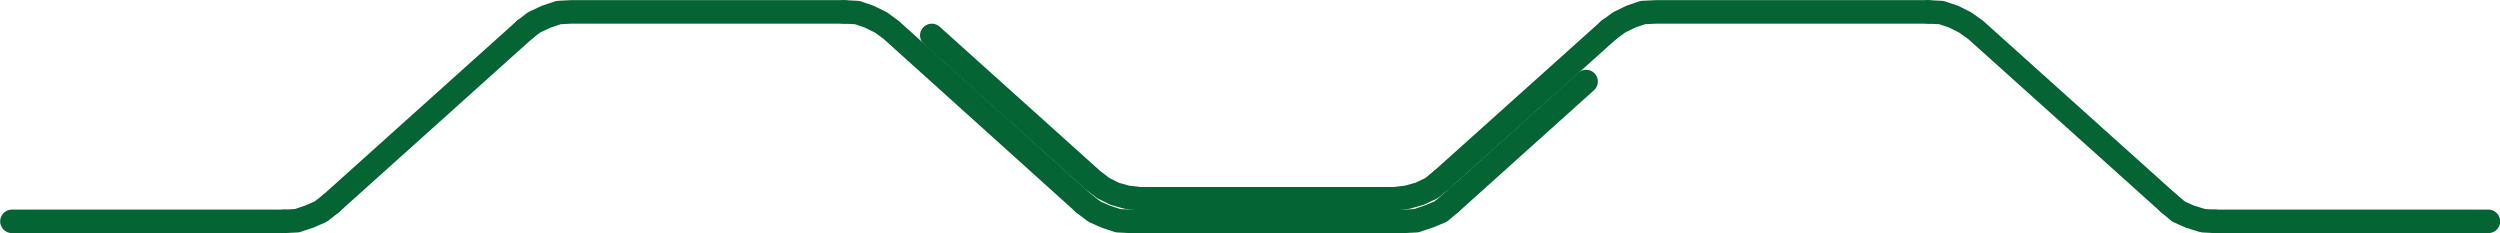
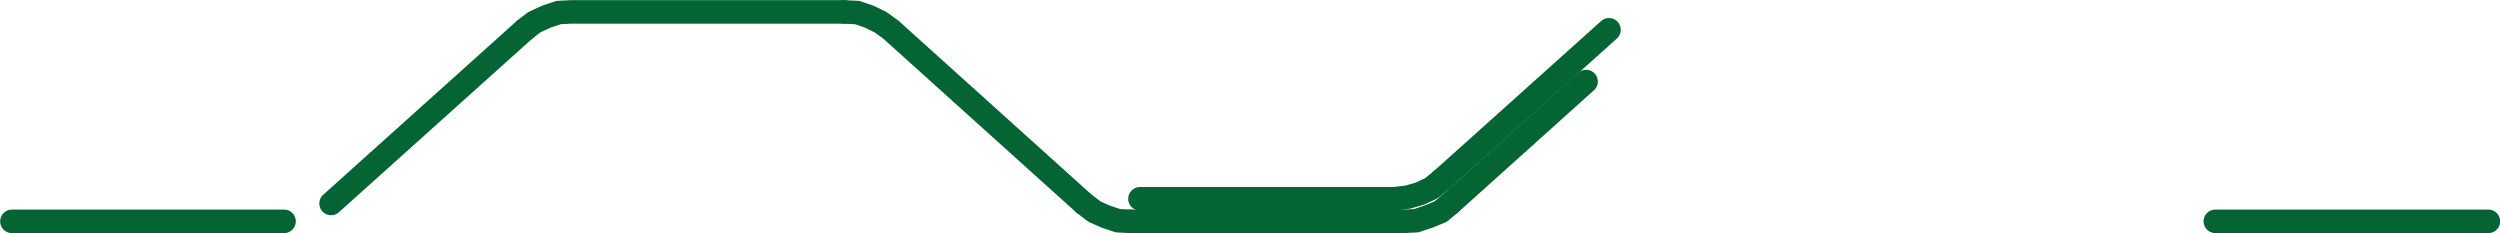
<svg xmlns="http://www.w3.org/2000/svg" id="a" data-name="Layer_1" viewBox="0 0 79.74 7.44">
  <line x1=".38" y1="7.06" x2="9.06" y2="7.06" style="fill: none; stroke: #056433; stroke-linecap: round; stroke-linejoin: round; stroke-width: .75px;" />
  <line x1="10.56" y1="6.49" x2="16.73" y2=".95" style="fill: none; stroke: #056433; stroke-linecap: round; stroke-linejoin: round; stroke-width: .75px;" />
-   <polyline points="9.06 7.06 9.47 7.04 9.86 6.91 10.23 6.75 10.56 6.49" style="fill: none; stroke: #056433; stroke-linecap: round; stroke-linejoin: round; stroke-width: .75px;" />
  <polyline points="26.92 .38 18.21 .38 17.82 .4 17.43 .53 17.04 .71 16.73 .95" style="fill: none; stroke: #056433; stroke-linecap: round; stroke-linejoin: round; stroke-width: .75px;" />
  <polyline points="34.57 6.49 28.42 .95 28.09 .71 27.72 .53 27.34 .4 26.92 .38" style="fill: none; stroke: #056433; stroke-linecap: round; stroke-linejoin: round; stroke-width: .75px;" />
  <line x1="36.07" y1="7.06" x2="44.76" y2="7.06" style="fill: none; stroke: #056433; stroke-linecap: round; stroke-linejoin: round; stroke-width: .75px;" />
  <polyline points="36.36 6.34 44.47 6.34 44.89 6.29 45.28 6.18 45.66 6 45.98 5.74" style="fill: none; stroke: #056433; stroke-linecap: round; stroke-linejoin: round; stroke-width: .75px;" />
  <polyline points="34.57 6.49 34.91 6.75 35.27 6.91 35.66 7.04 36.07 7.06" style="fill: none; stroke: #056433; stroke-linecap: round; stroke-linejoin: round; stroke-width: .75px;" />
  <line x1="46.26" y1="6.49" x2="50.59" y2="2.6" style="fill: none; stroke: #056433; stroke-linecap: round; stroke-linejoin: round; stroke-width: .75px;" />
  <polyline points="44.76 7.06 45.17 7.04 45.56 6.91 45.95 6.75 46.26 6.49" style="fill: none; stroke: #056433; stroke-linecap: round; stroke-linejoin: round; stroke-width: .75px;" />
-   <polyline points="29.72 1.13 34.85 5.74 35.19 6 35.55 6.18 35.94 6.29 36.36 6.34" style="fill: none; stroke: #056433; stroke-linecap: round; stroke-linejoin: round; stroke-width: .75px;" />
  <line x1="45.98" y1="5.74" x2="51.32" y2=".95" style="fill: none; stroke: #056433; stroke-linecap: round; stroke-linejoin: round; stroke-width: .75px;" />
-   <polyline points="61.5 .38 52.82 .38 52.4 .4 52.02 .53 51.65 .71 51.32 .95" style="fill: none; stroke: #056433; stroke-linecap: round; stroke-linejoin: round; stroke-width: .75px;" />
-   <polyline points="69.18 6.49 63.01 .95 62.67 .71 62.31 .53 61.92 .4 61.5 .38" style="fill: none; stroke: #056433; stroke-linecap: round; stroke-linejoin: round; stroke-width: .75px;" />
  <line x1="70.66" y1="7.06" x2="79.37" y2="7.06" style="fill: none; stroke: #056433; stroke-linecap: round; stroke-linejoin: round; stroke-width: .75px;" />
-   <polyline points="69.18 6.49 69.49 6.75 69.85 6.91 70.27 7.04 70.66 7.06" style="fill: none; stroke: #056433; stroke-linecap: round; stroke-linejoin: round; stroke-width: .75px;" />
</svg>